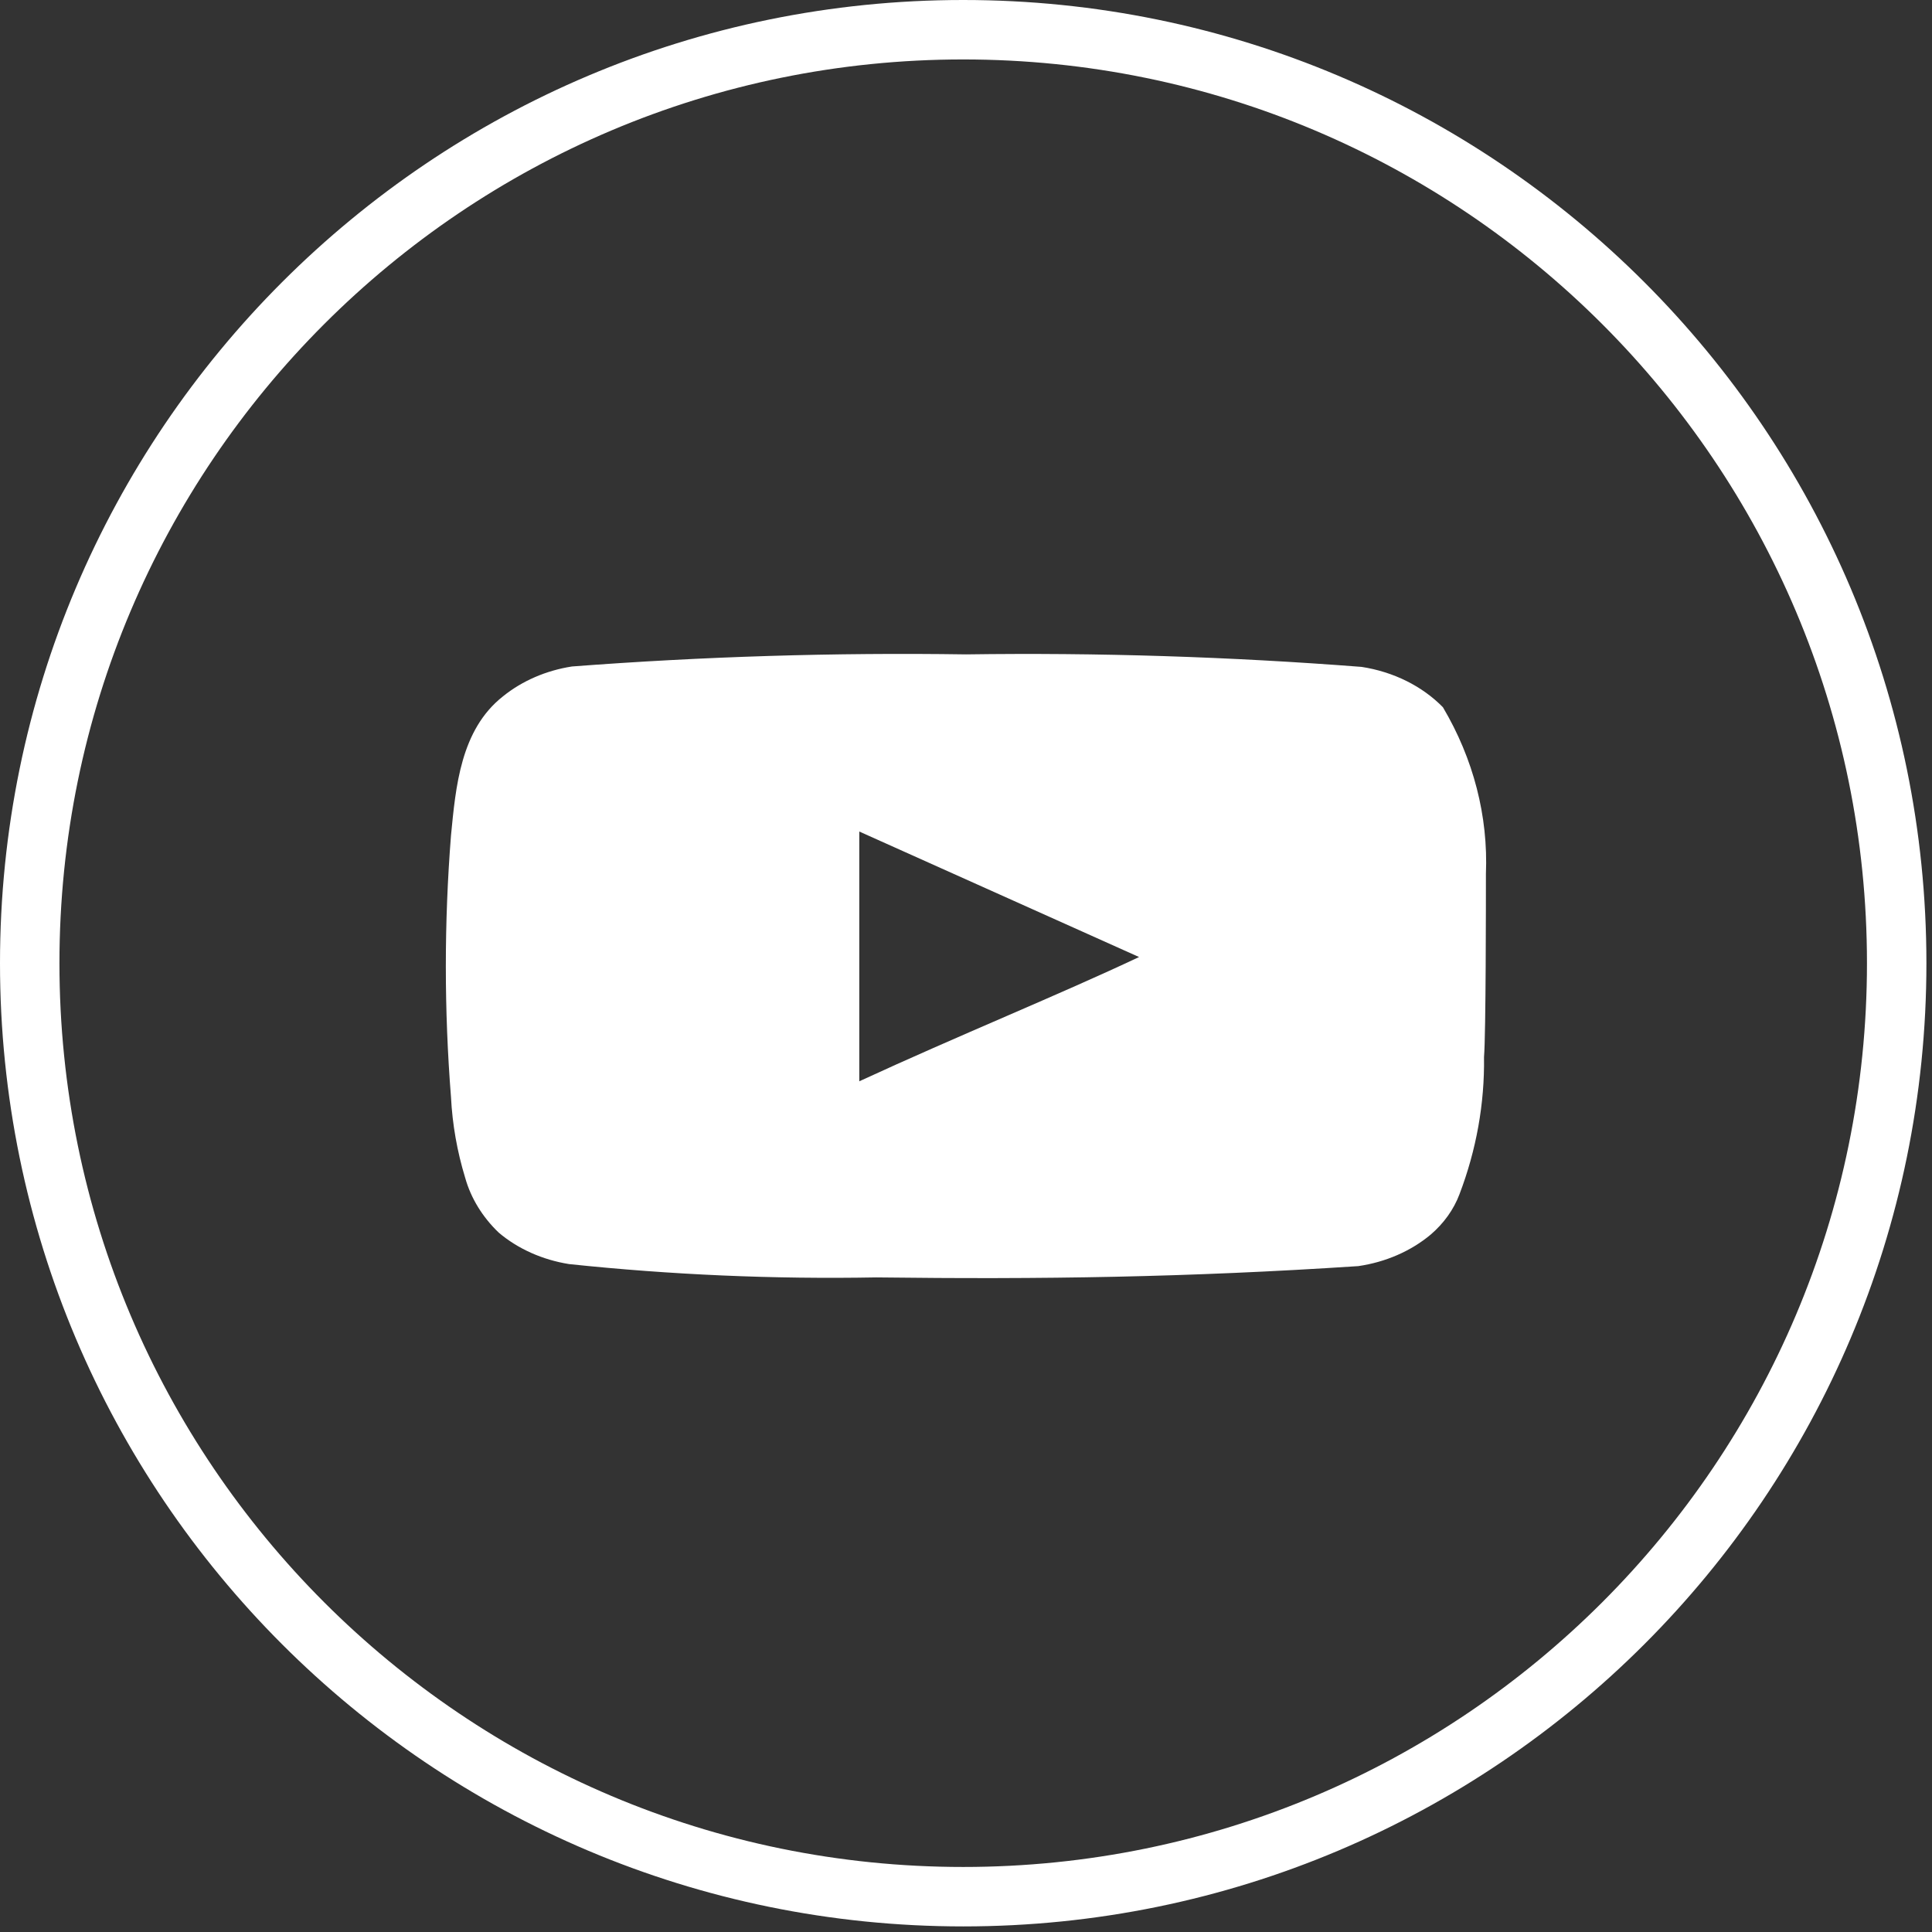
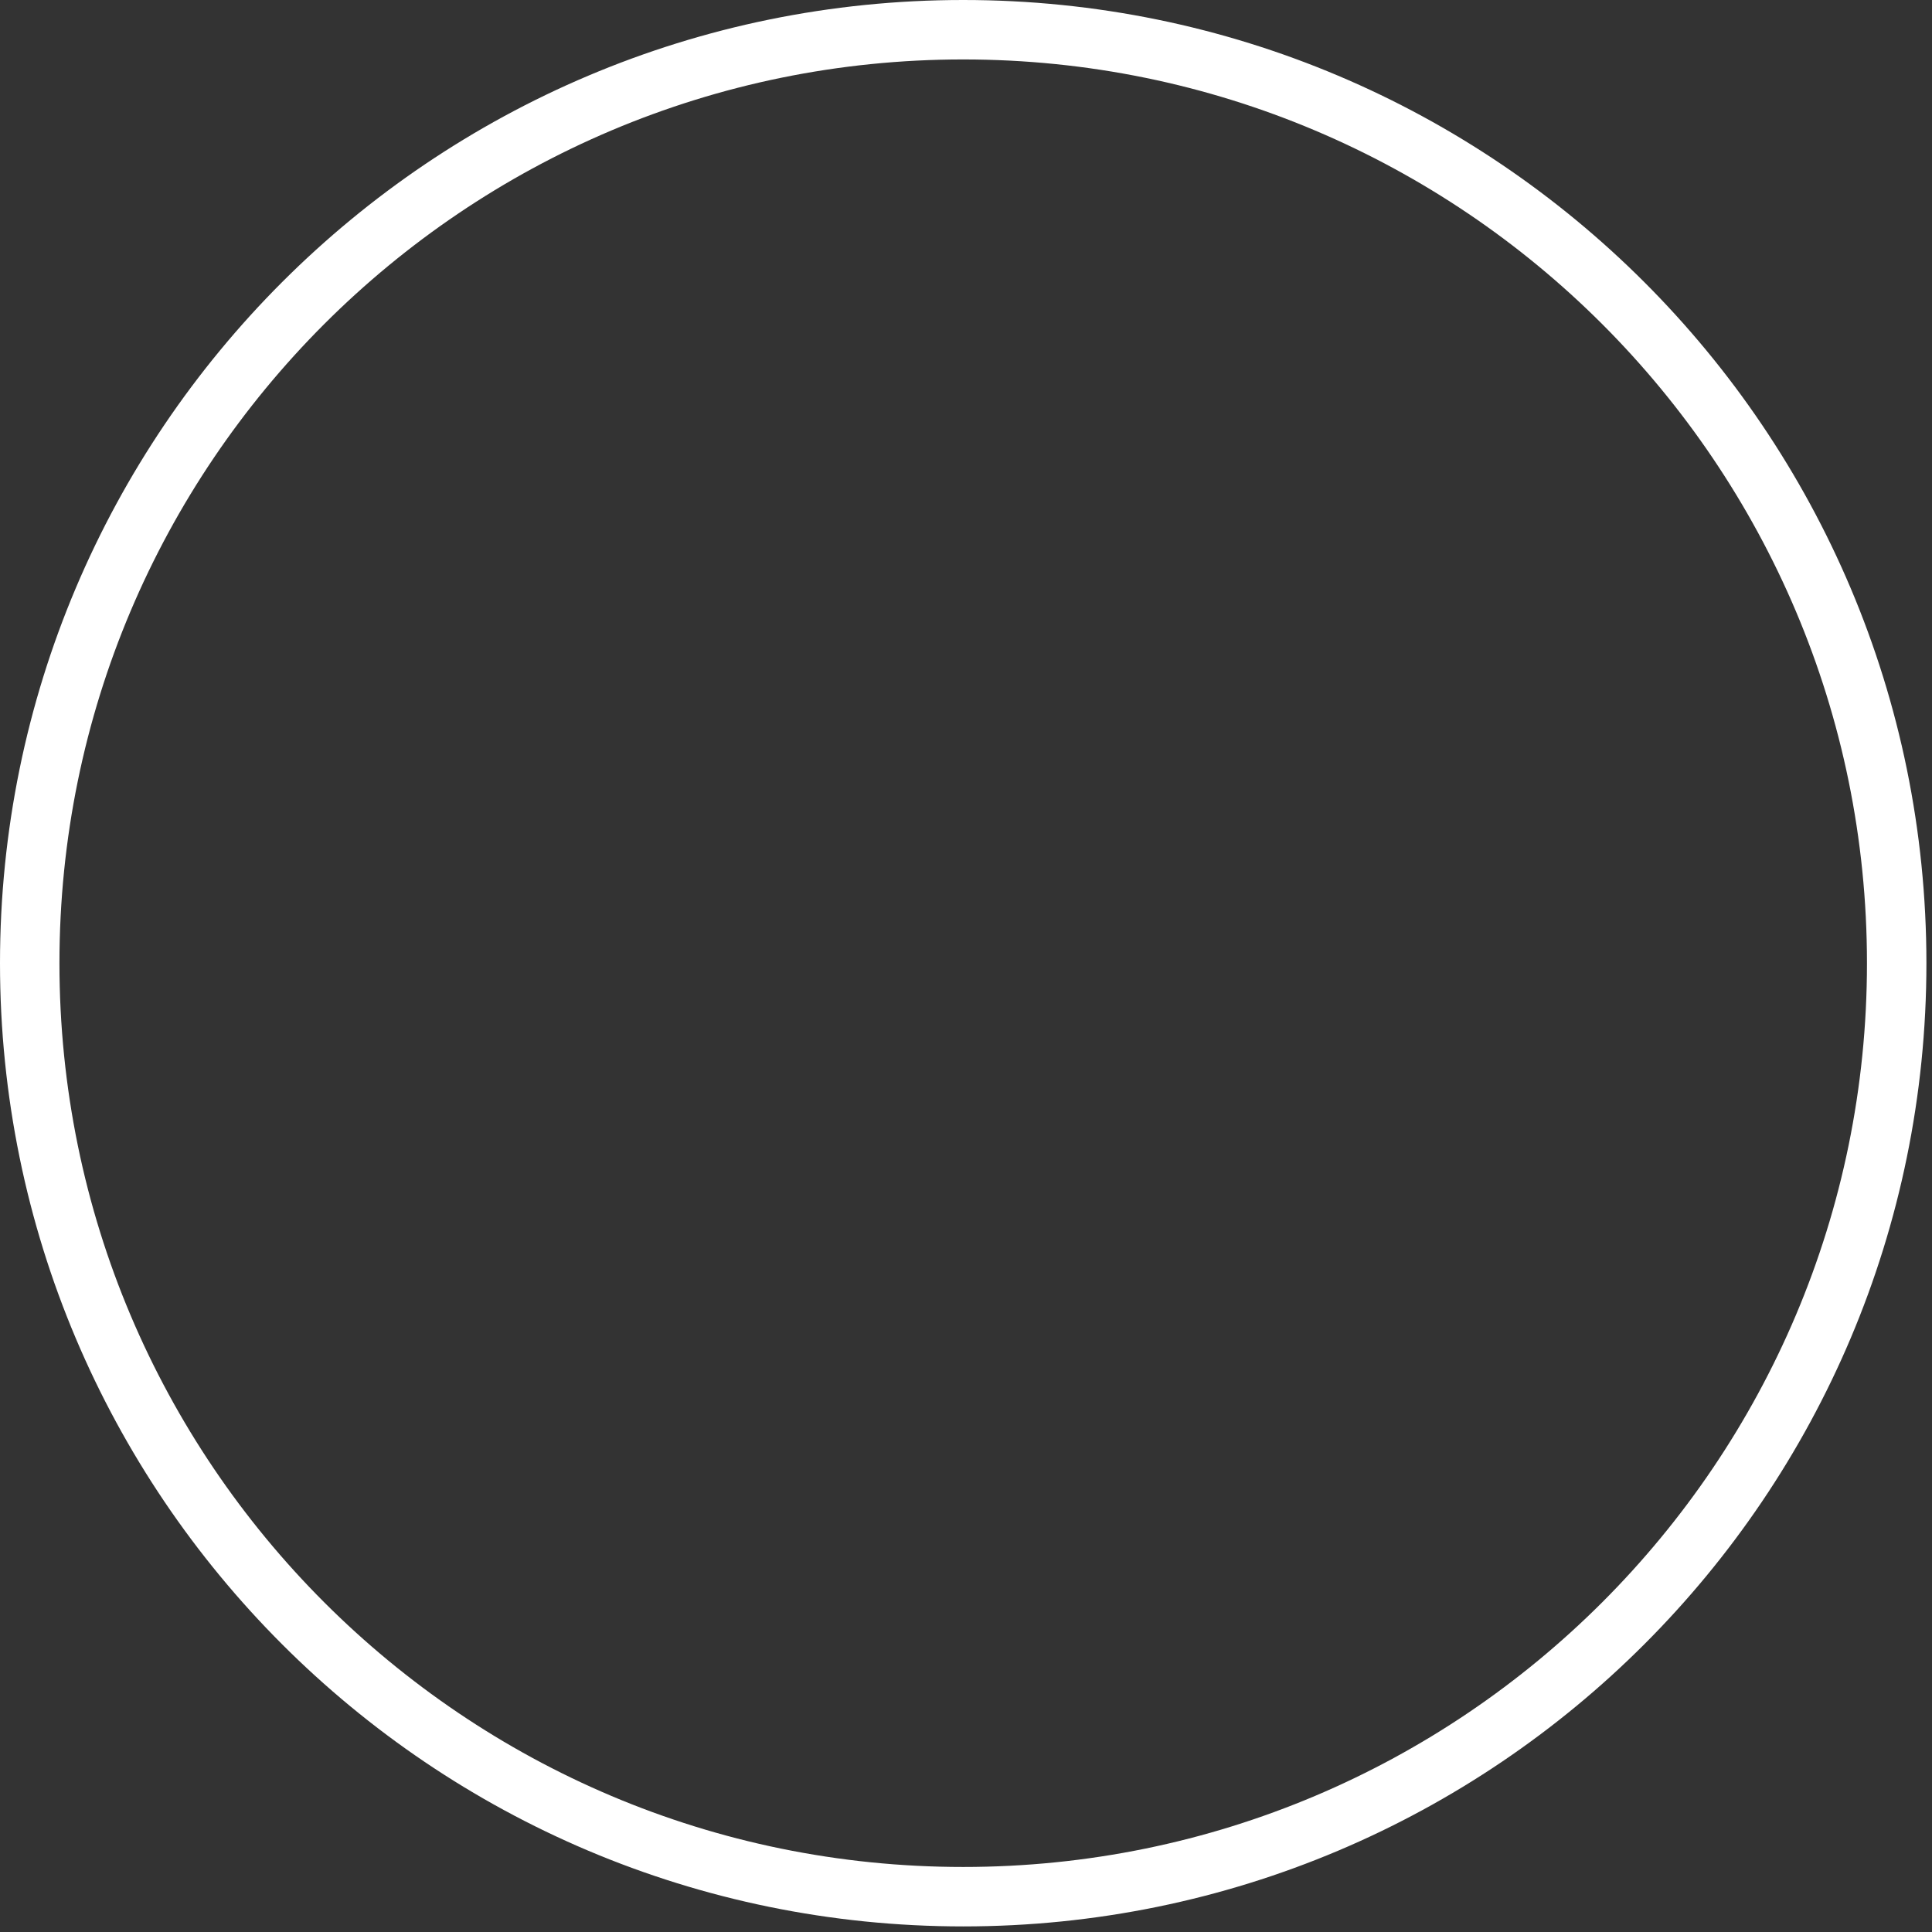
<svg xmlns="http://www.w3.org/2000/svg" width="65" height="65" viewBox="0 0 65 65" fill="none">
  <rect x="0" y="0" width="65" height="65" fill="#333333" stroke="none" />
  <rect width="62.812" height="62.812" transform="translate(1 1)" fill="none" />
  <path d="M32.406 63.812C49.751 63.812 63.812 49.751 63.812 32.406C63.812 15.061 49.751 1 32.406 1C15.061 1 1 15.061 1 32.406C1 49.751 15.061 63.812 32.406 63.812Z" stroke="white" stroke-width="2" stroke-miterlimit="10" />
-   <path d="M49.992 29.401C50.071 27.458 49.573 25.529 48.545 23.794C47.848 23.082 46.88 22.602 45.81 22.437C41.387 22.094 36.944 21.953 32.503 22.016C28.078 21.951 23.651 22.087 19.243 22.423C18.372 22.558 17.565 22.908 16.922 23.428C15.491 24.555 15.332 26.482 15.173 28.111C14.942 31.04 14.942 33.979 15.173 36.908C15.219 37.825 15.379 38.736 15.65 39.624C15.842 40.309 16.23 40.944 16.779 41.47C17.426 42.018 18.252 42.386 19.148 42.529C22.576 42.89 26.029 43.04 29.482 42.977C35.047 43.045 39.928 42.977 45.699 42.597C46.617 42.463 47.466 42.094 48.132 41.538C48.577 41.157 48.909 40.692 49.102 40.18C49.67 38.69 49.95 37.131 49.928 35.564C49.992 34.804 49.992 30.216 49.992 29.401ZM28.91 36.379V27.976L38.322 32.198C35.683 33.447 32.201 34.858 28.91 36.379Z" fill="white" />
</svg>